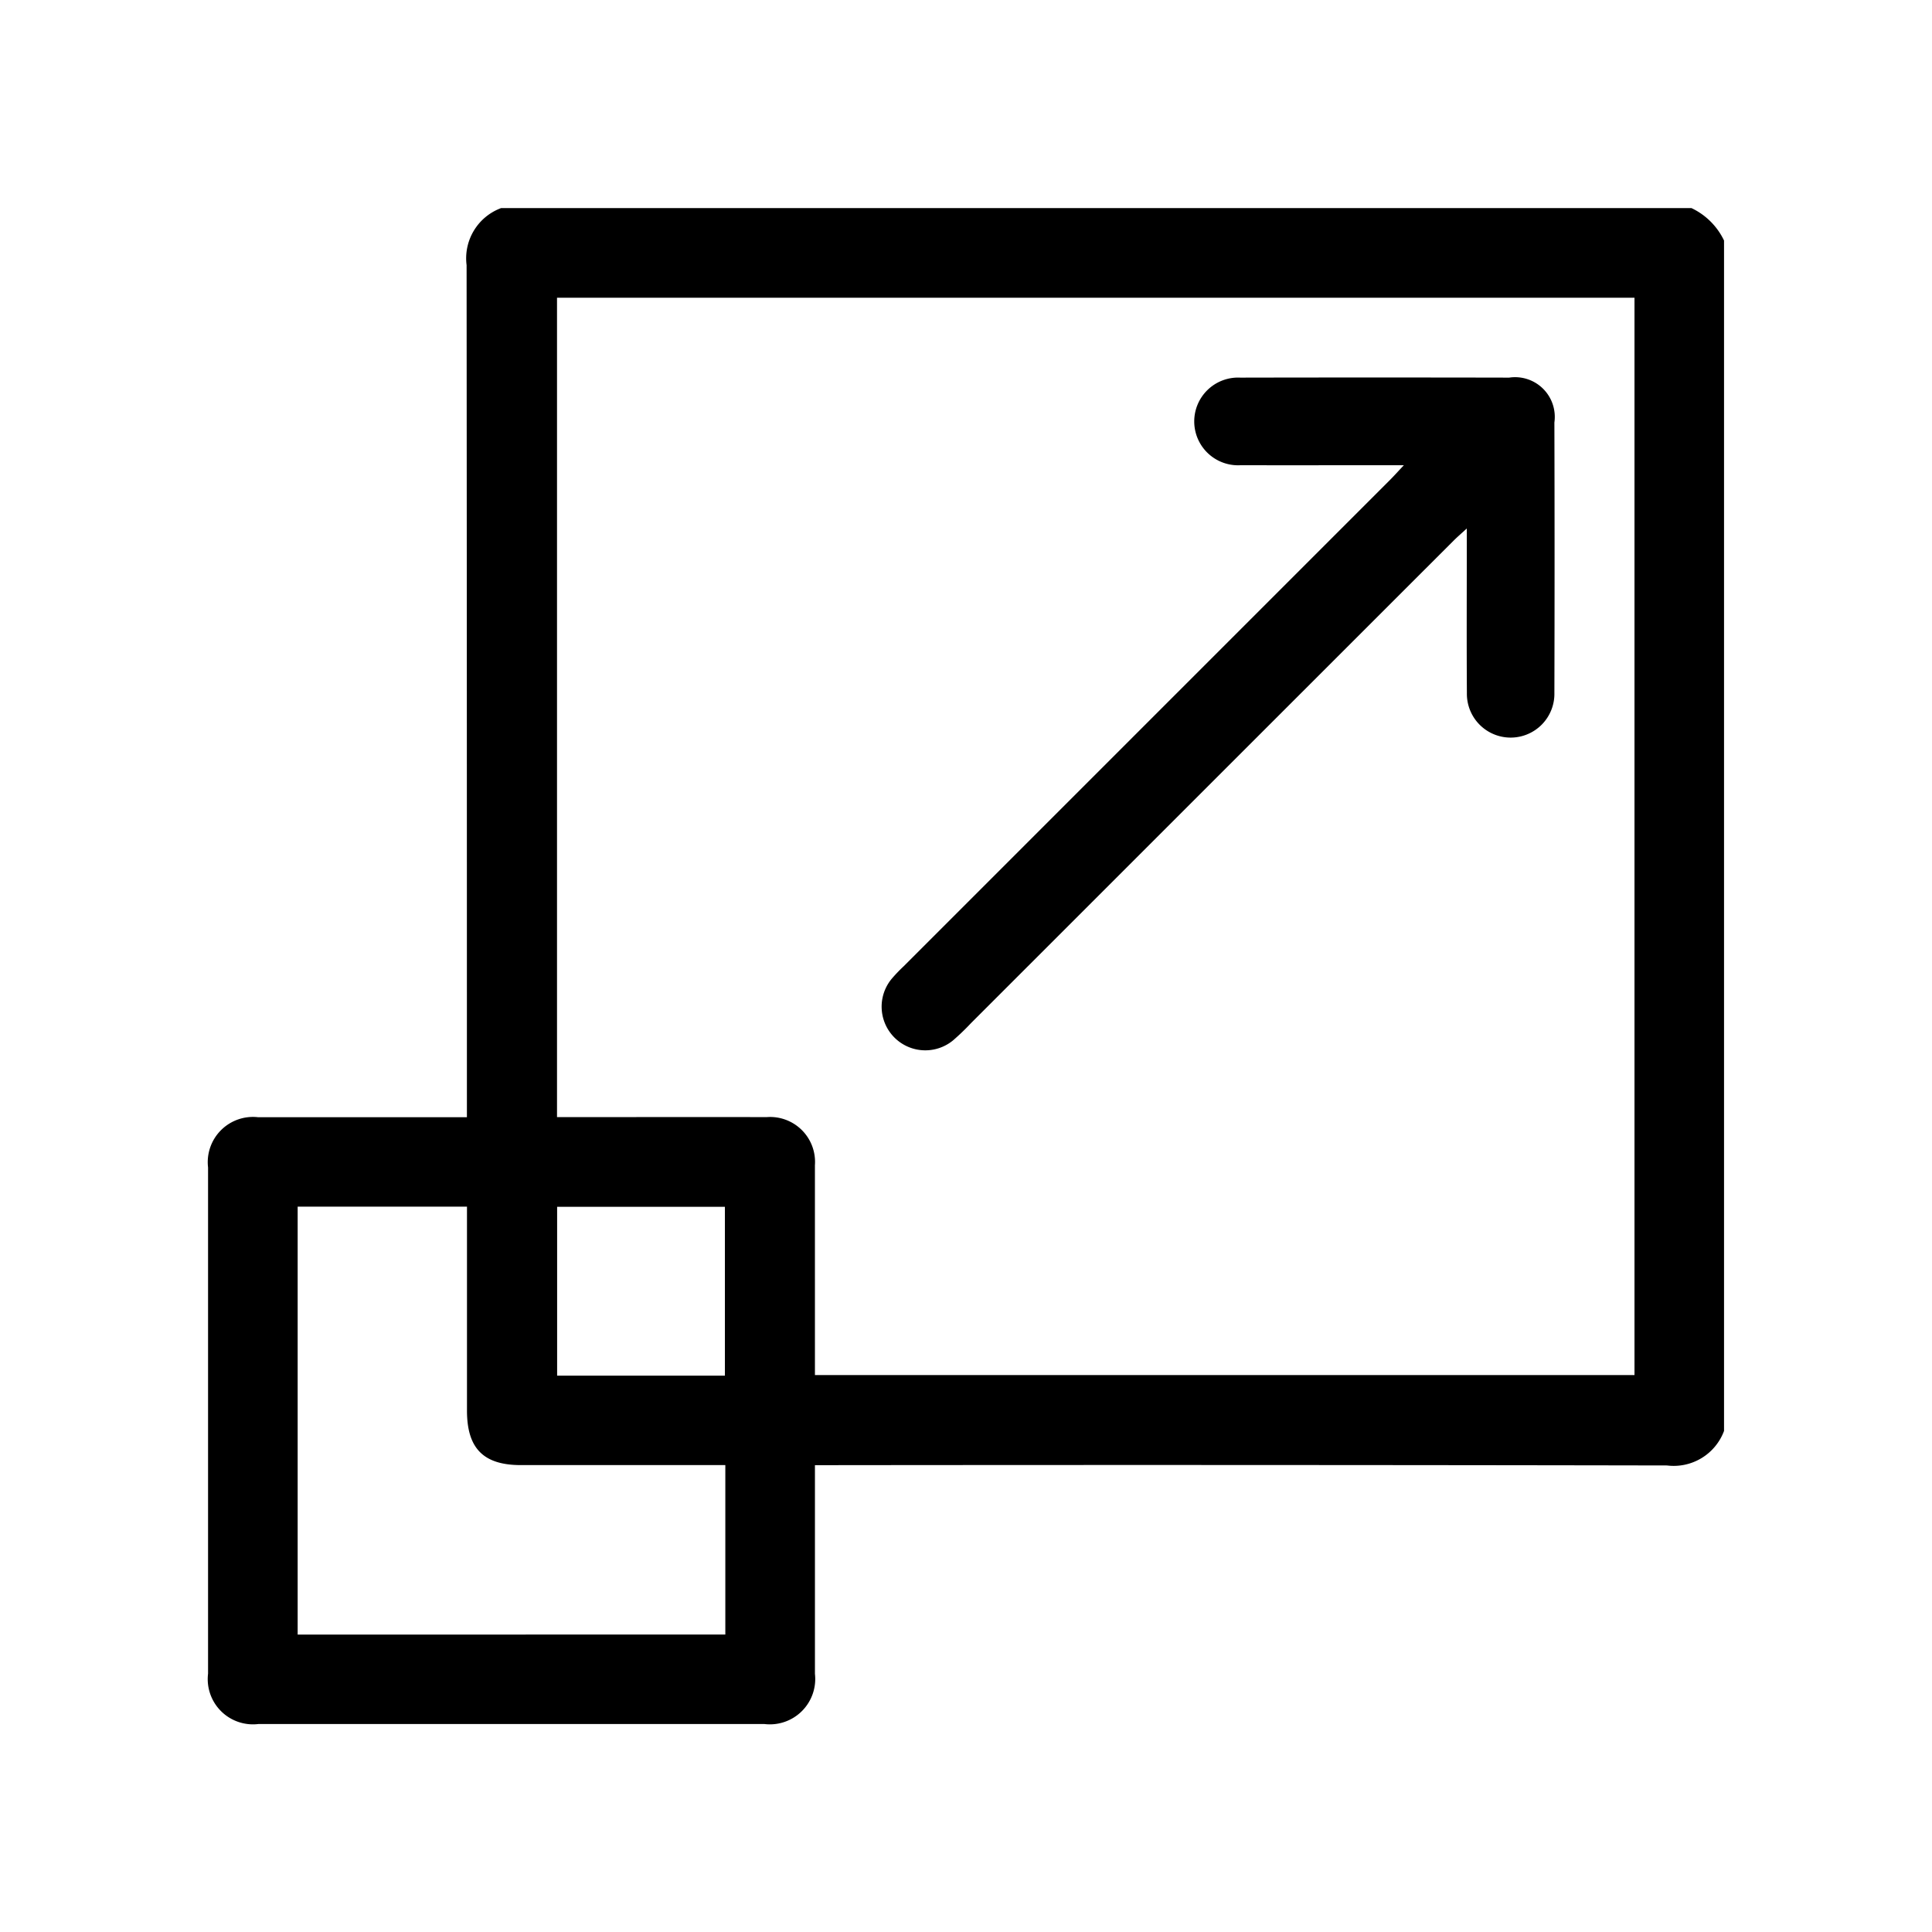
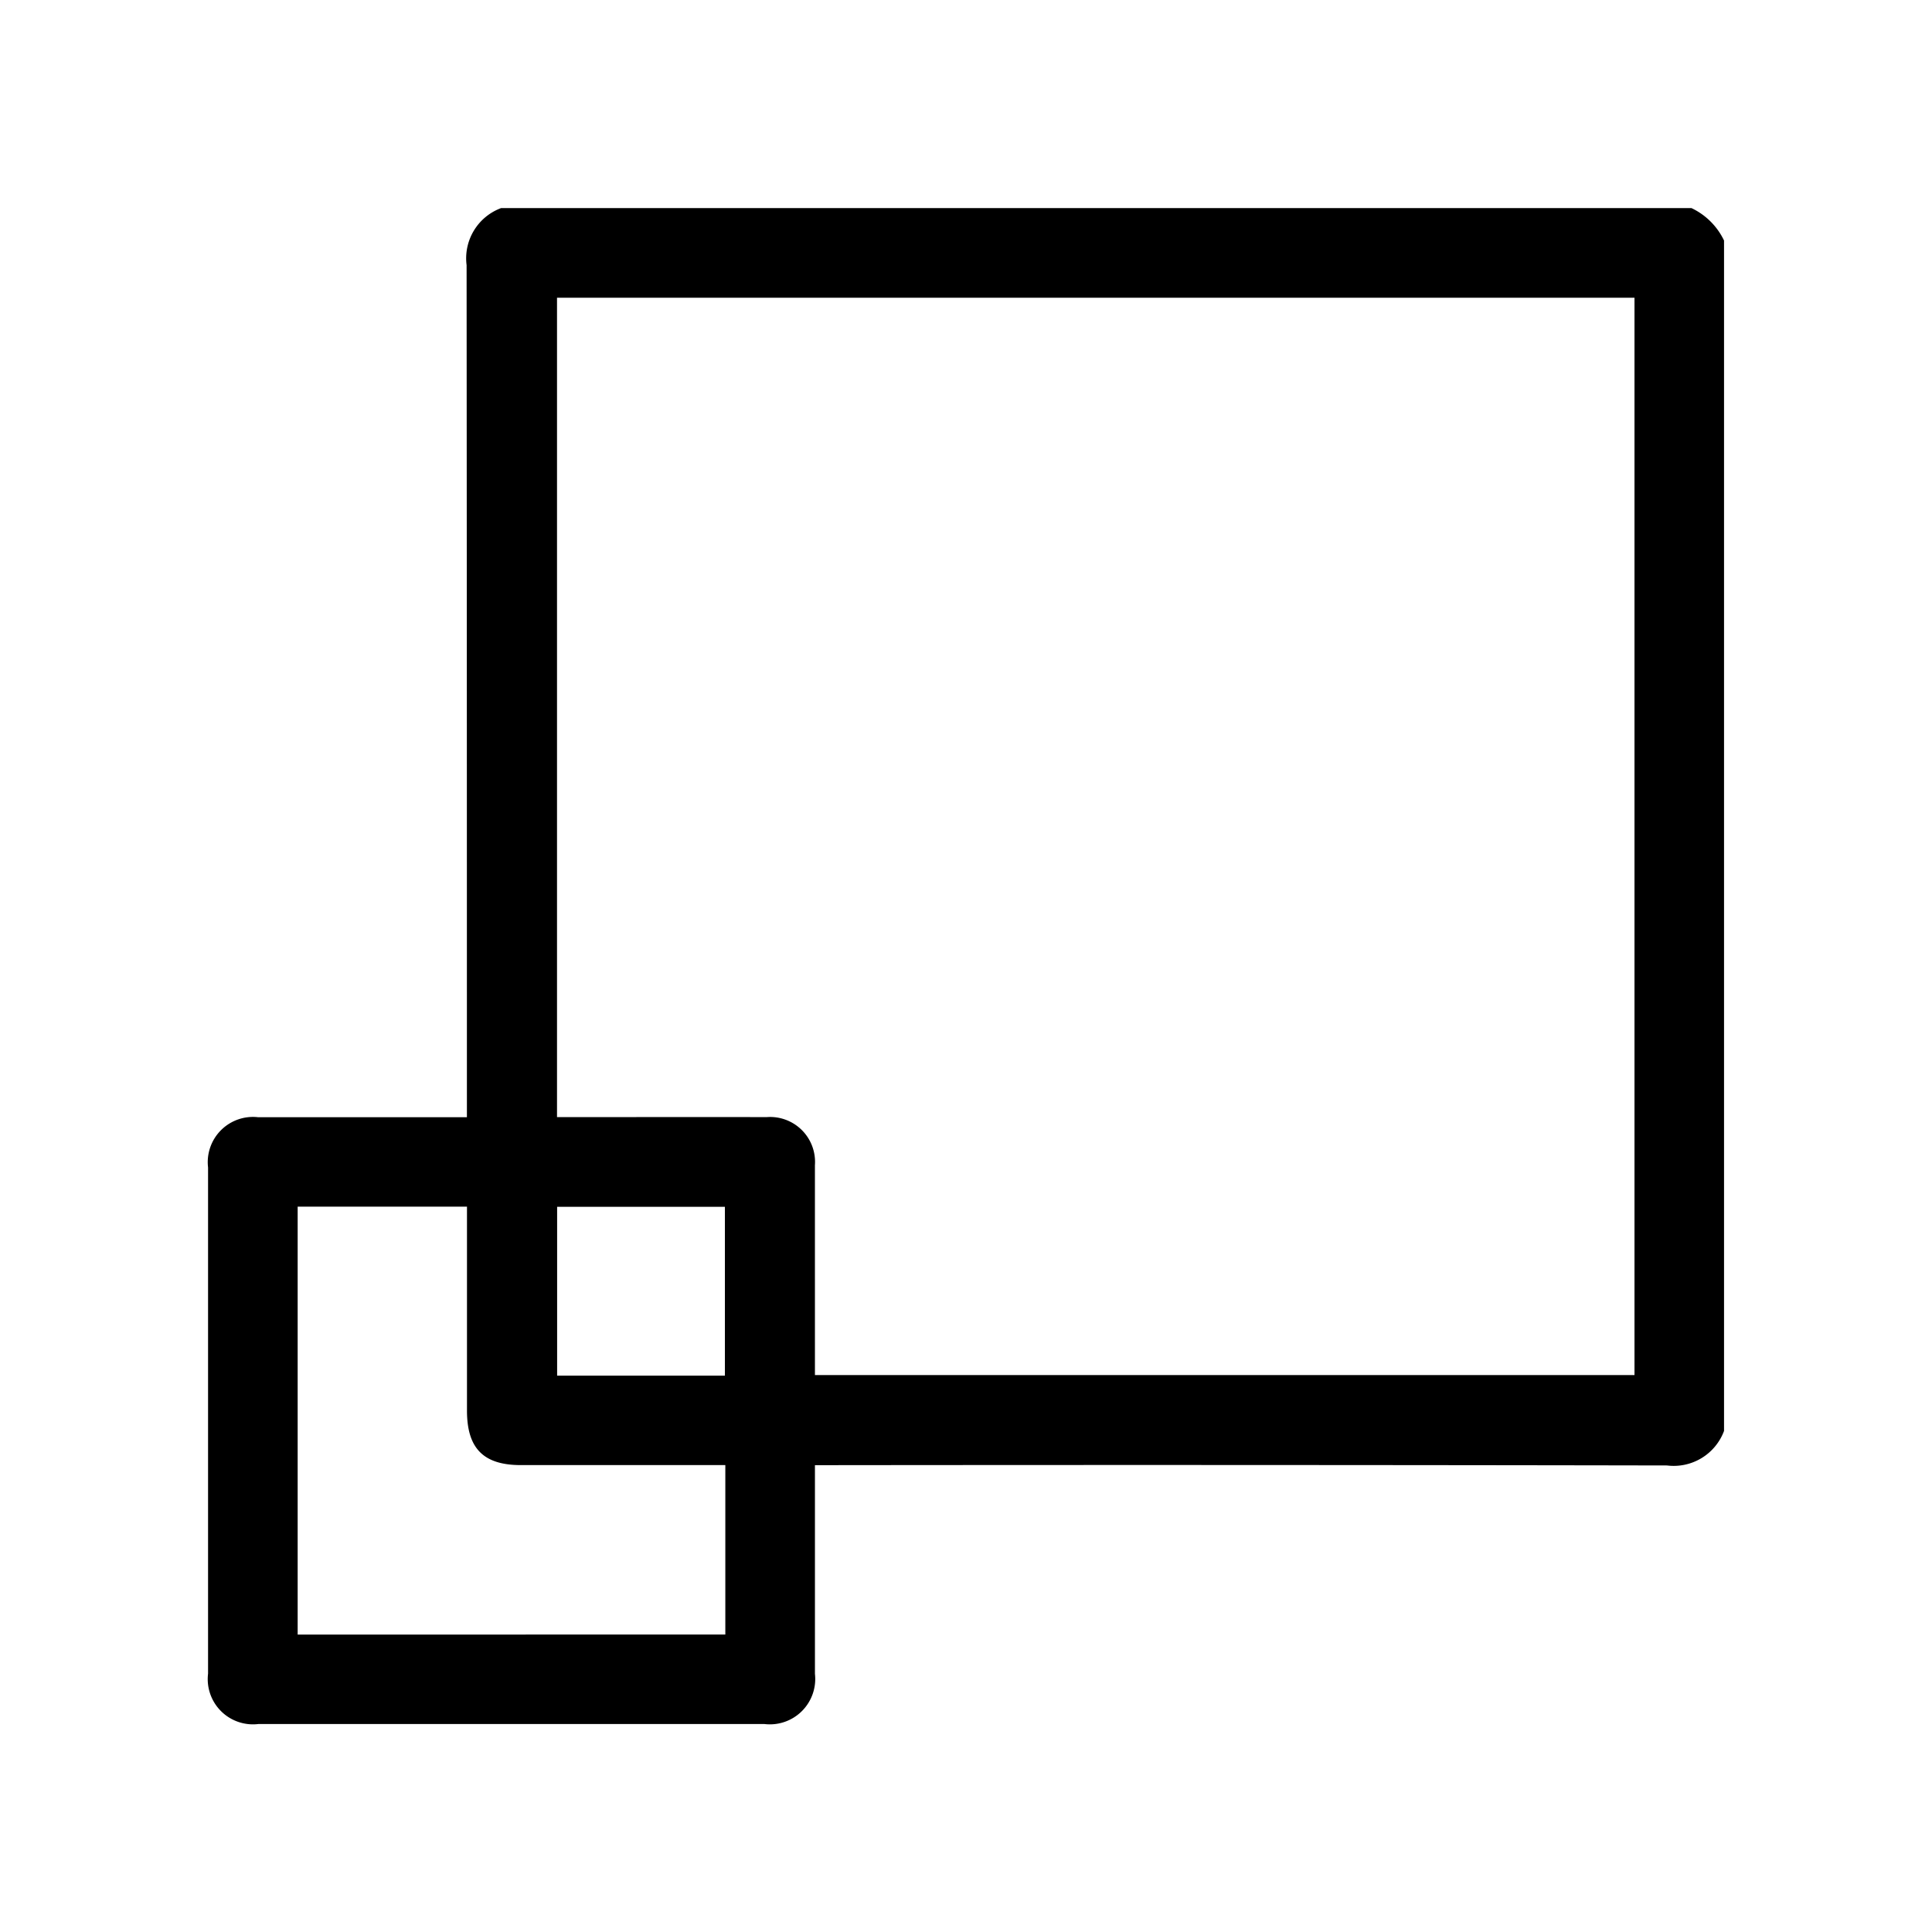
<svg xmlns="http://www.w3.org/2000/svg" width="100" height="100" viewBox="0 0 100 100">
  <g id="icn_ResponsiveWeb" transform="translate(-482 -9224)">
    <g id="Rectangle_9406" data-name="Rectangle 9406" transform="translate(482 9224)" fill="#fff" stroke="#707070" stroke-width="1" opacity="0">
-       <rect width="100" height="100" stroke="none" />
      <rect x="0.5" y="0.5" width="99" height="99" fill="none" />
    </g>
    <g id="Group_4187" data-name="Group 4187" transform="translate(492.765 9234.764)">
      <path id="Path_5442" data-name="Path 5442" d="M420.216,1436.686V1498.3a2.781,2.781,0,0,1-2.955,1.788q-21.489-.038-42.979-.016h-1.121v.917q0,4.941,0,9.883a2.349,2.349,0,0,1-2.612,2.6q-13.1,0-26.2,0a2.342,2.342,0,0,1-2.6-2.608q0-13.1,0-26.2a2.342,2.342,0,0,1,2.6-2.6q4.942-.005,9.883,0h.915v-1.123q0-21.49-.016-42.98a2.773,2.773,0,0,1,1.785-2.954H418.53A3.545,3.545,0,0,1,420.216,1436.686Zm-47.055,58.724h42.42v-55.763h-55.77v42.41h.9c3.32,0,6.641-.005,9.961,0a2.324,2.324,0,0,1,2.488,2.491c0,.307,0,.613,0,.92Zm-4.638,13.429v-8.77h-.935q-4.824,0-9.647,0c-1.938,0-2.788-.864-2.79-2.814q0-4.824,0-9.647v-.915h-8.764v22.148Zm-.022-13.4V1486.7h-8.684v8.738Z" transform="translate(-341.745 -1435)" />
-       <path id="Path_5443" data-name="Path 5443" d="M536.363,1482.94h-.881c-2.521,0-5.042.007-7.563,0a2.27,2.27,0,1,1-.022-4.533q6.958-.014,13.916,0a2.055,2.055,0,0,1,2.341,2.321q.019,7,0,13.991a2.265,2.265,0,1,1-4.529.016c-.017-2.546-.005-5.092-.005-7.638,0-.244,0-.487,0-.882-.3.276-.5.447-.686.633q-12.489,12.484-24.977,24.971a12.41,12.41,0,0,1-.926.89,2.26,2.26,0,0,1-3.187-3.175,8.008,8.008,0,0,1,.626-.656l25.187-25.188C535.861,1483.485,536.055,1483.268,536.363,1482.94Z" transform="translate(-474.464 -1469.625)" />
    </g>
  </g>
</svg>